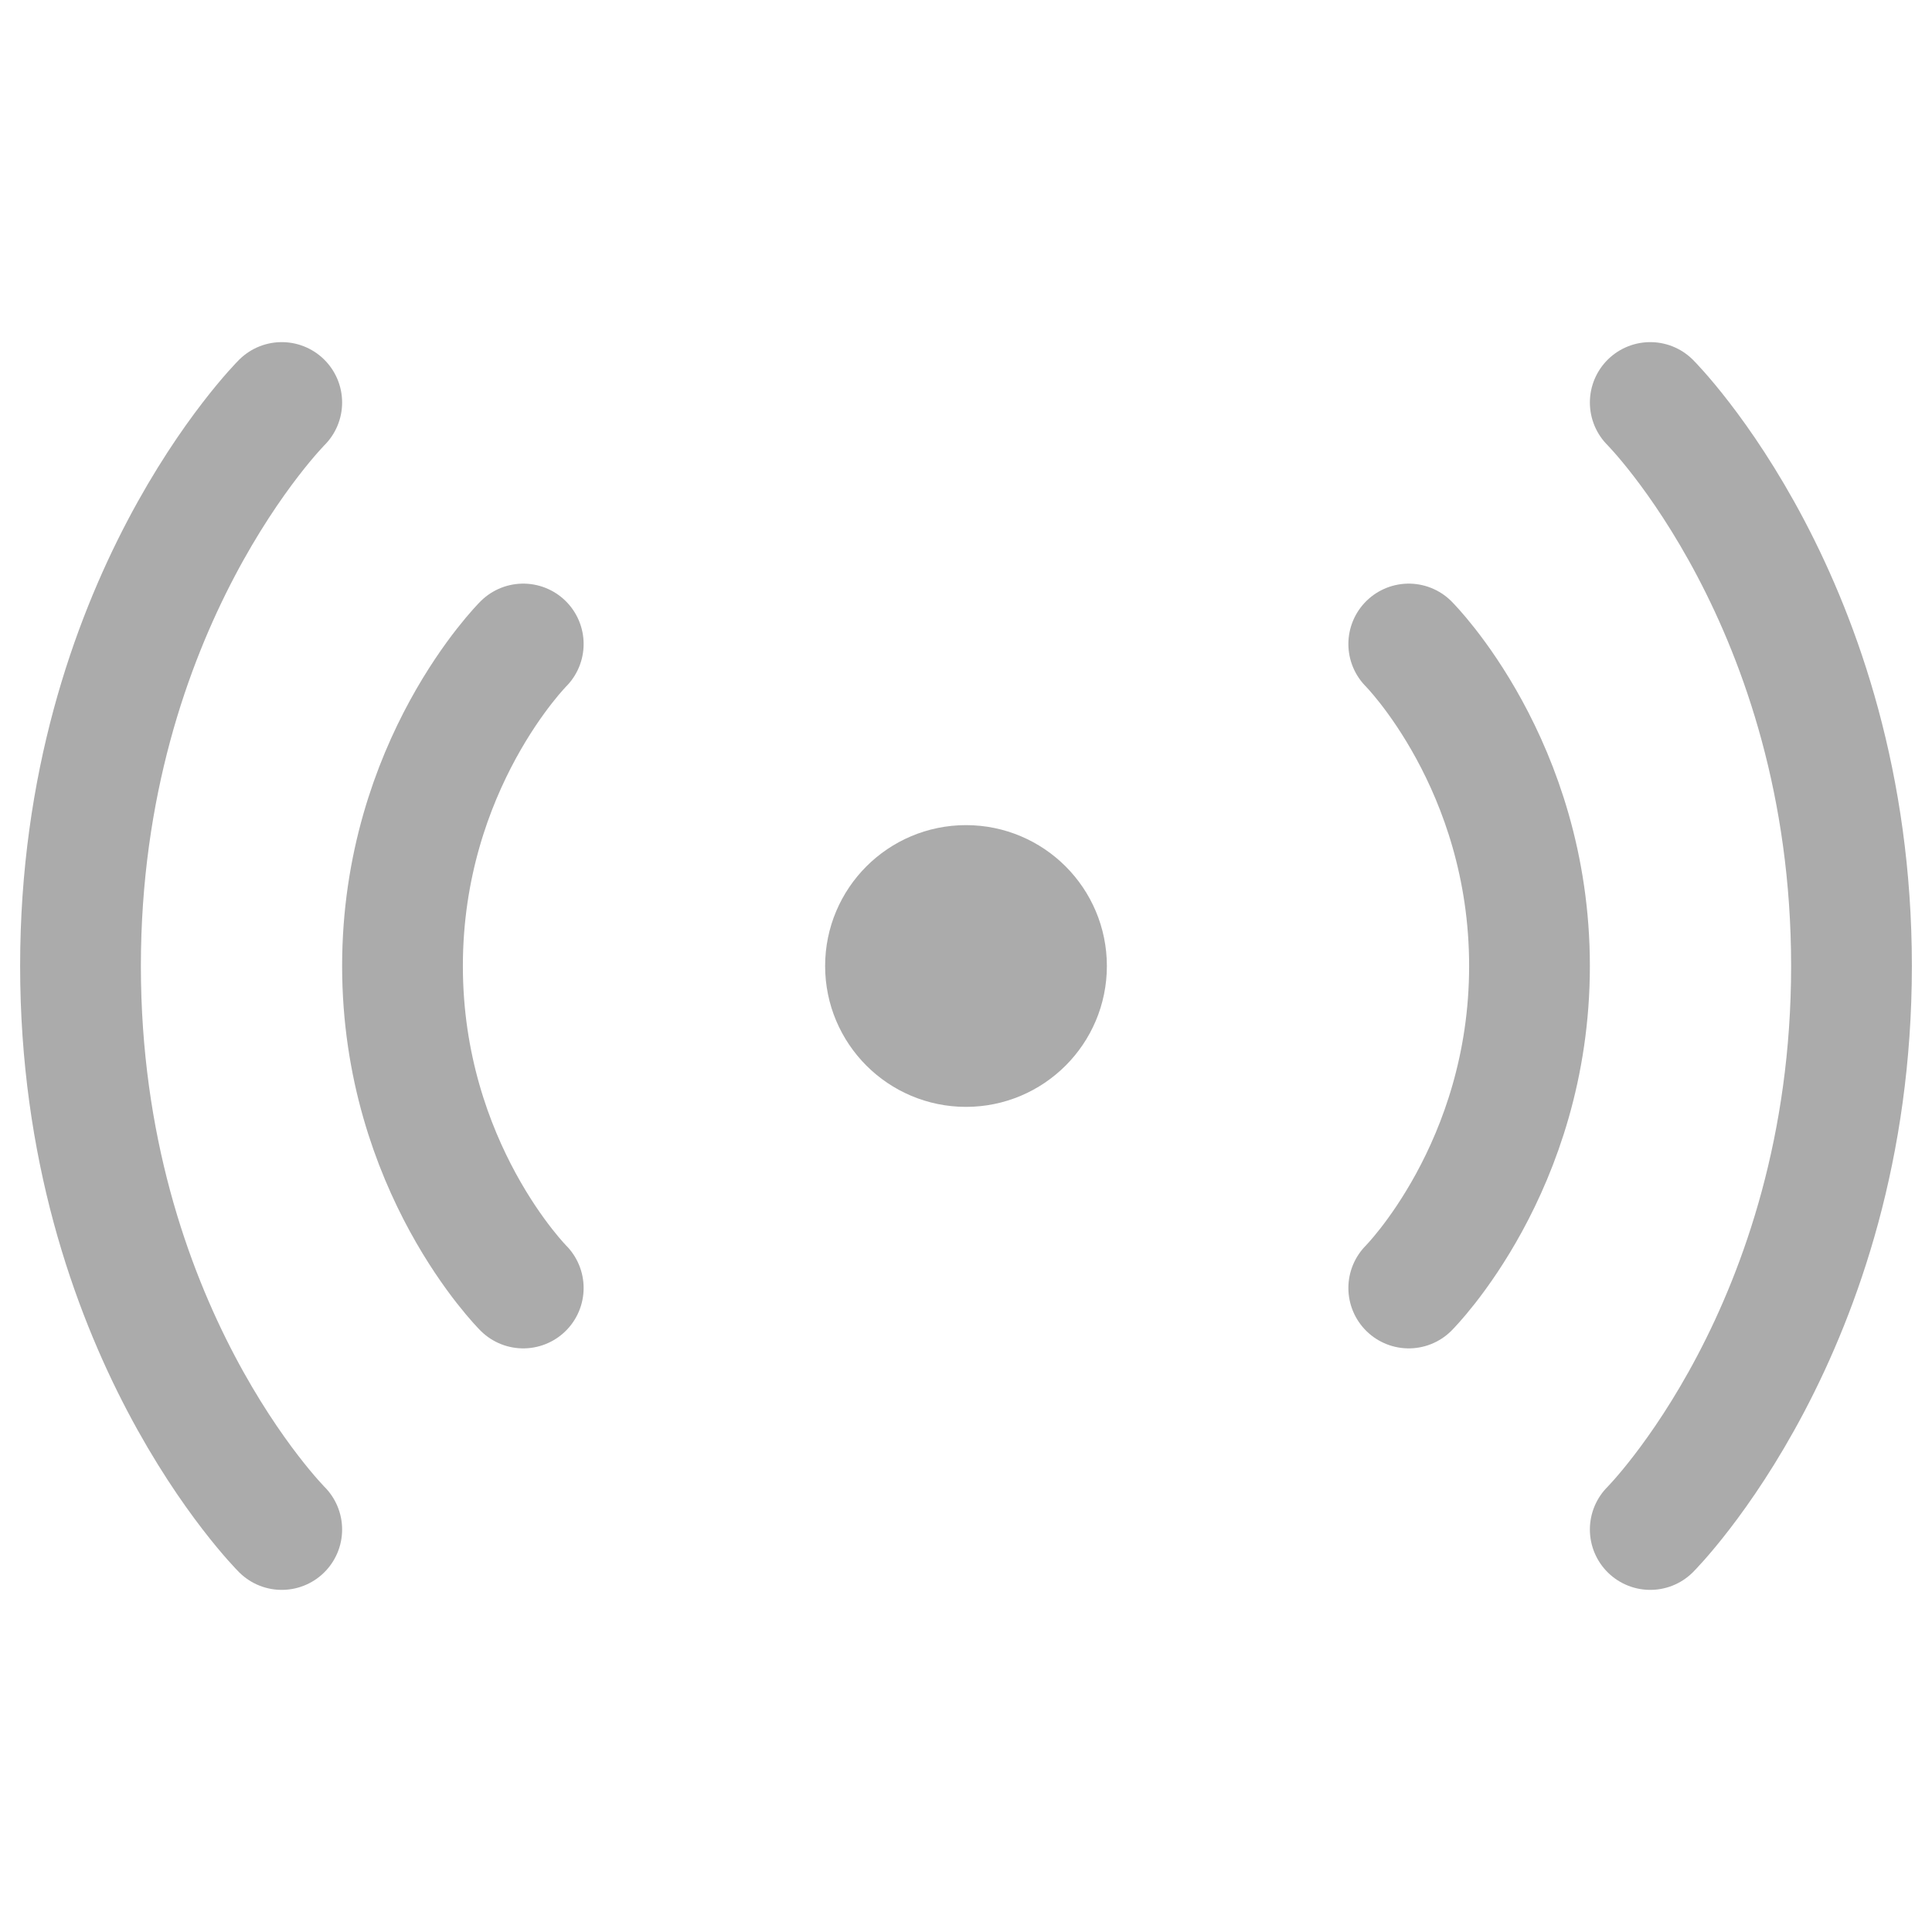
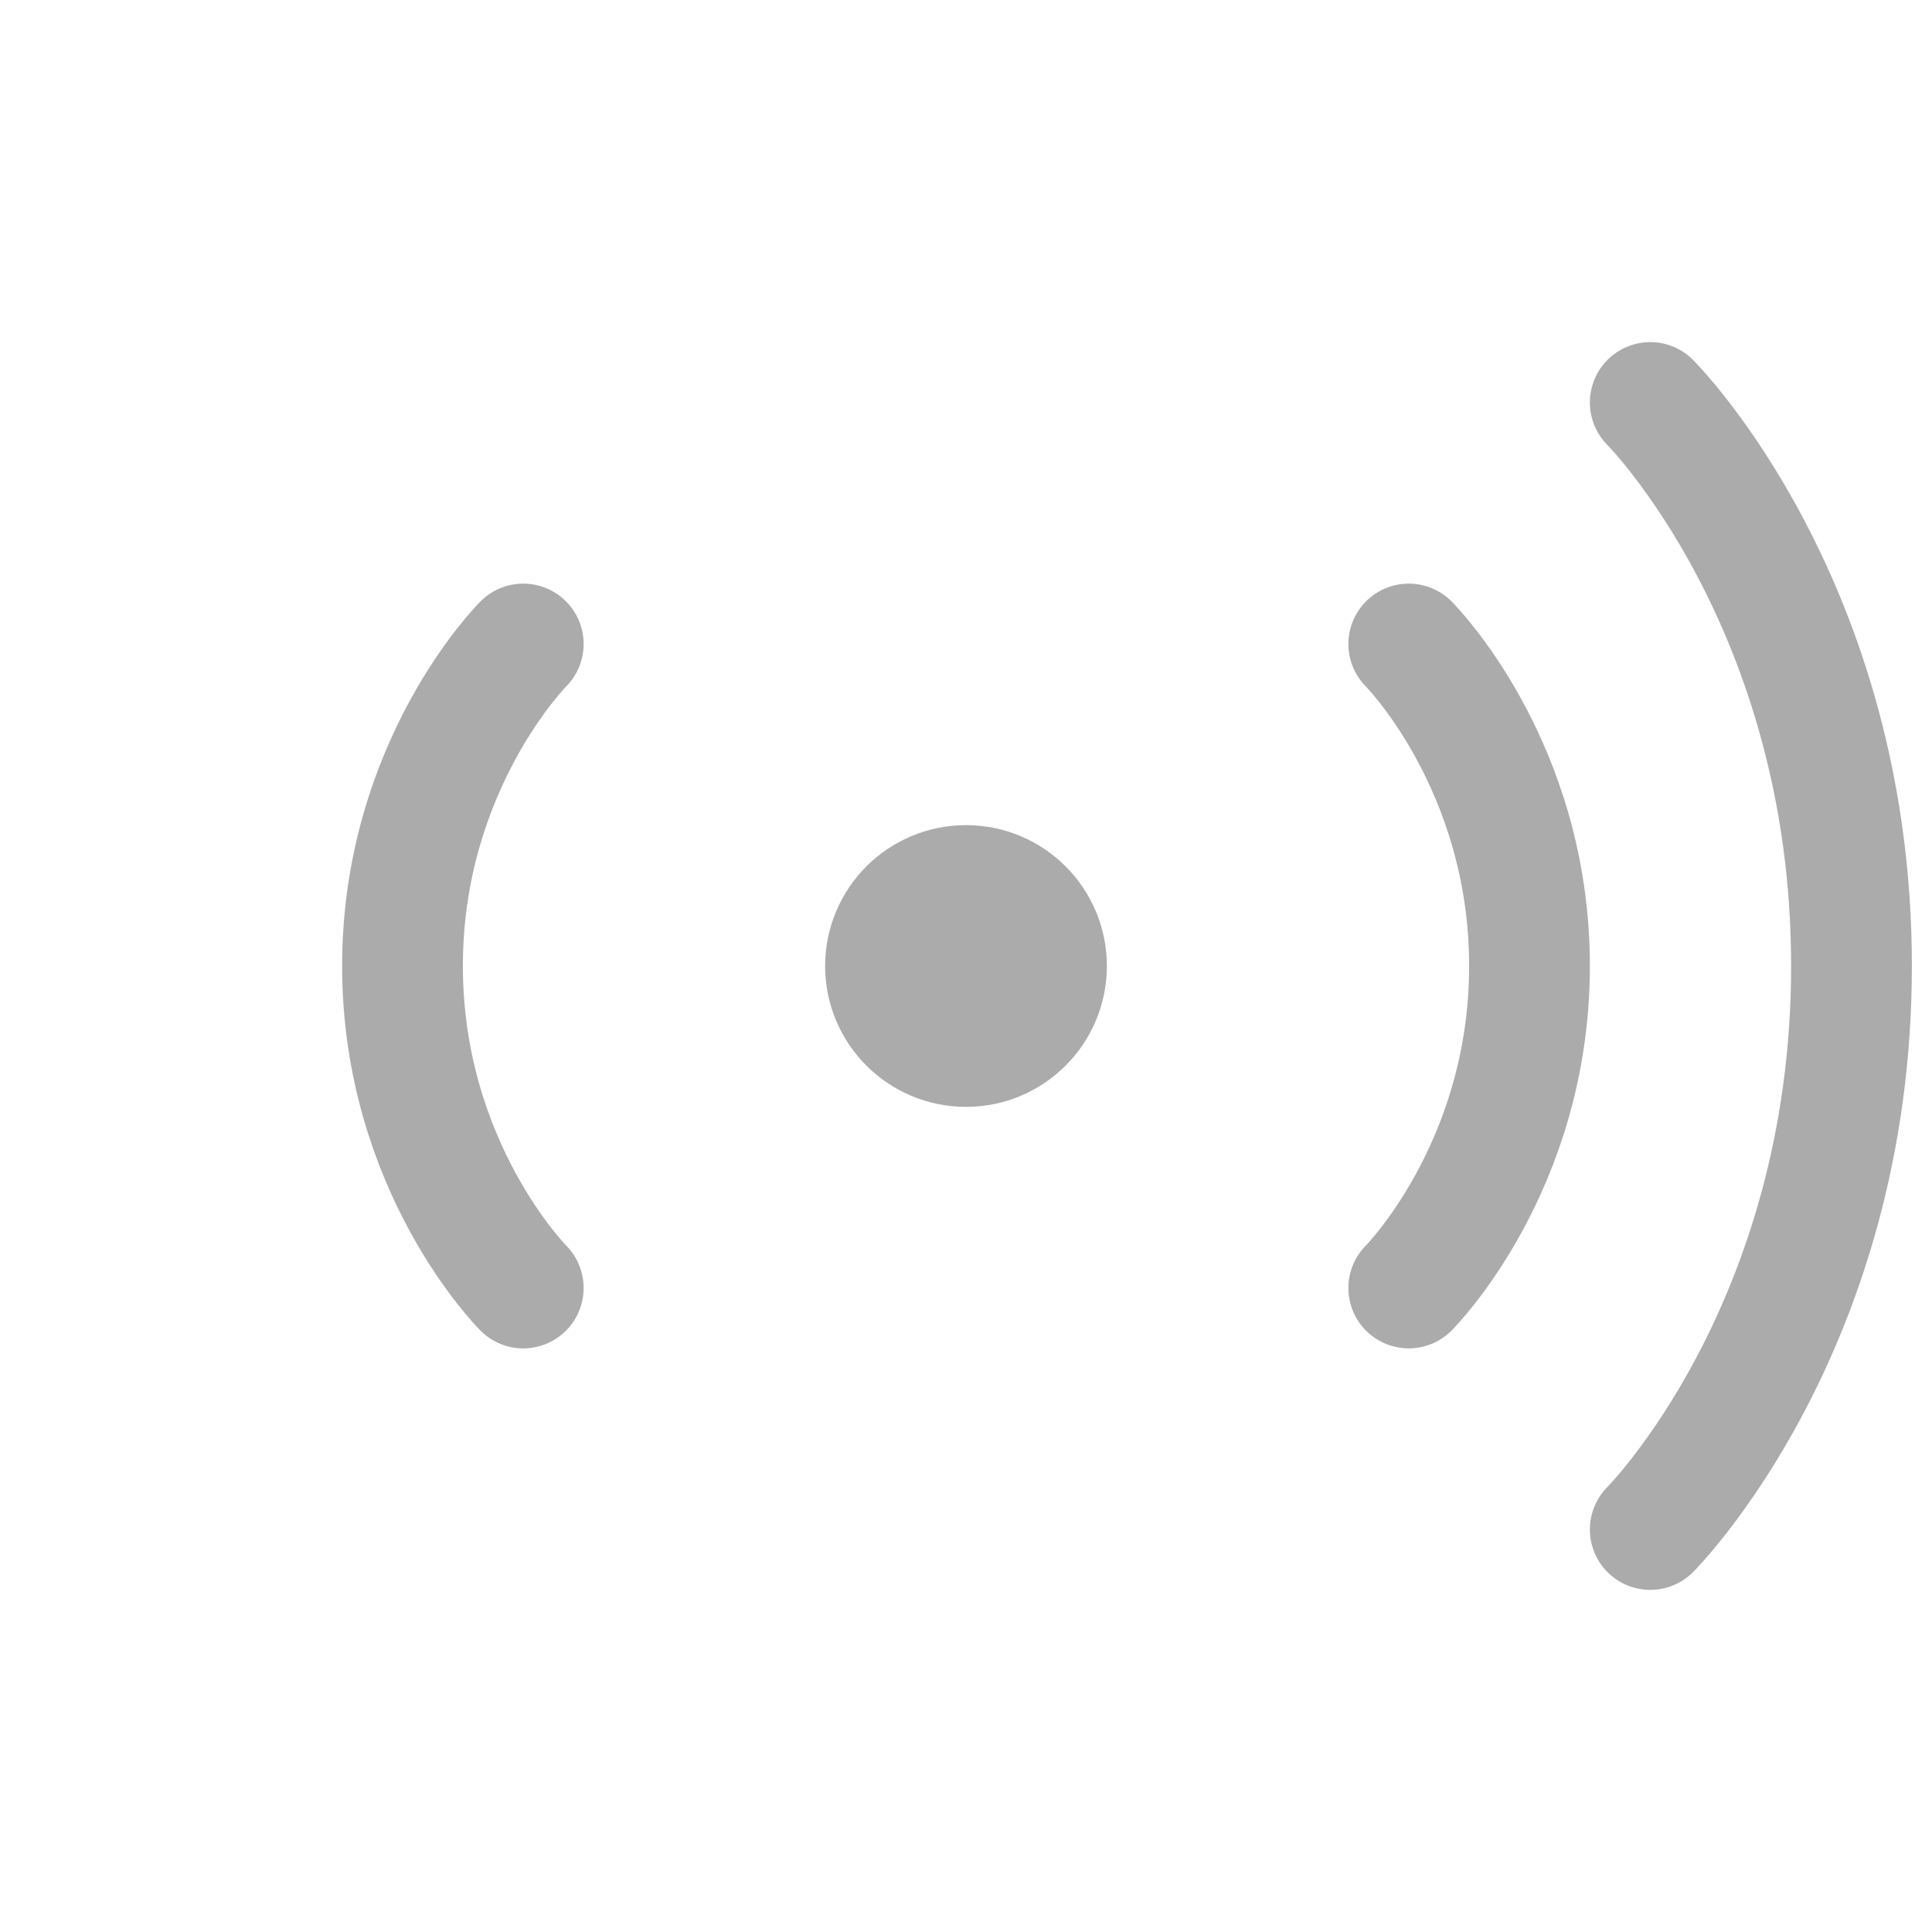
<svg xmlns="http://www.w3.org/2000/svg" width="24px" height="24px" stroke-width="1.5" viewBox="0 0 24 24" fill="none" color="#ababab">
  <path d="M17.5 8C17.5 8 19 9.5 19 12C19 14.5 17.5 16 17.5 16" stroke="#ababab" stroke-width="1.5" stroke-linecap="round" stroke-linejoin="round" />
  <path d="M20.5 5C20.5 5 23 7.5 23 12C23 16.5 20.5 19 20.5 19" stroke="#ababab" stroke-width="1.5" stroke-linecap="round" stroke-linejoin="round" />
  <path d="M6.5 8C6.5 8 5 9.5 5 12C5 14.5 6.5 16 6.5 16" stroke="#ababab" stroke-width="1.5" stroke-linecap="round" stroke-linejoin="round" />
-   <path d="M3.5 5C3.5 5 1 7.5 1 12C1 16.5 3.5 19 3.5 19" stroke="#ababab" stroke-width="1.5" stroke-linecap="round" stroke-linejoin="round" />
  <path d="M12 13C12.552 13 13 12.552 13 12C13 11.448 12.552 11 12 11C11.448 11 11 11.448 11 12C11 12.552 11.448 13 12 13Z" fill="#ababab" stroke="#ababab" stroke-width="1.5" stroke-linecap="round" stroke-linejoin="round" />
</svg>